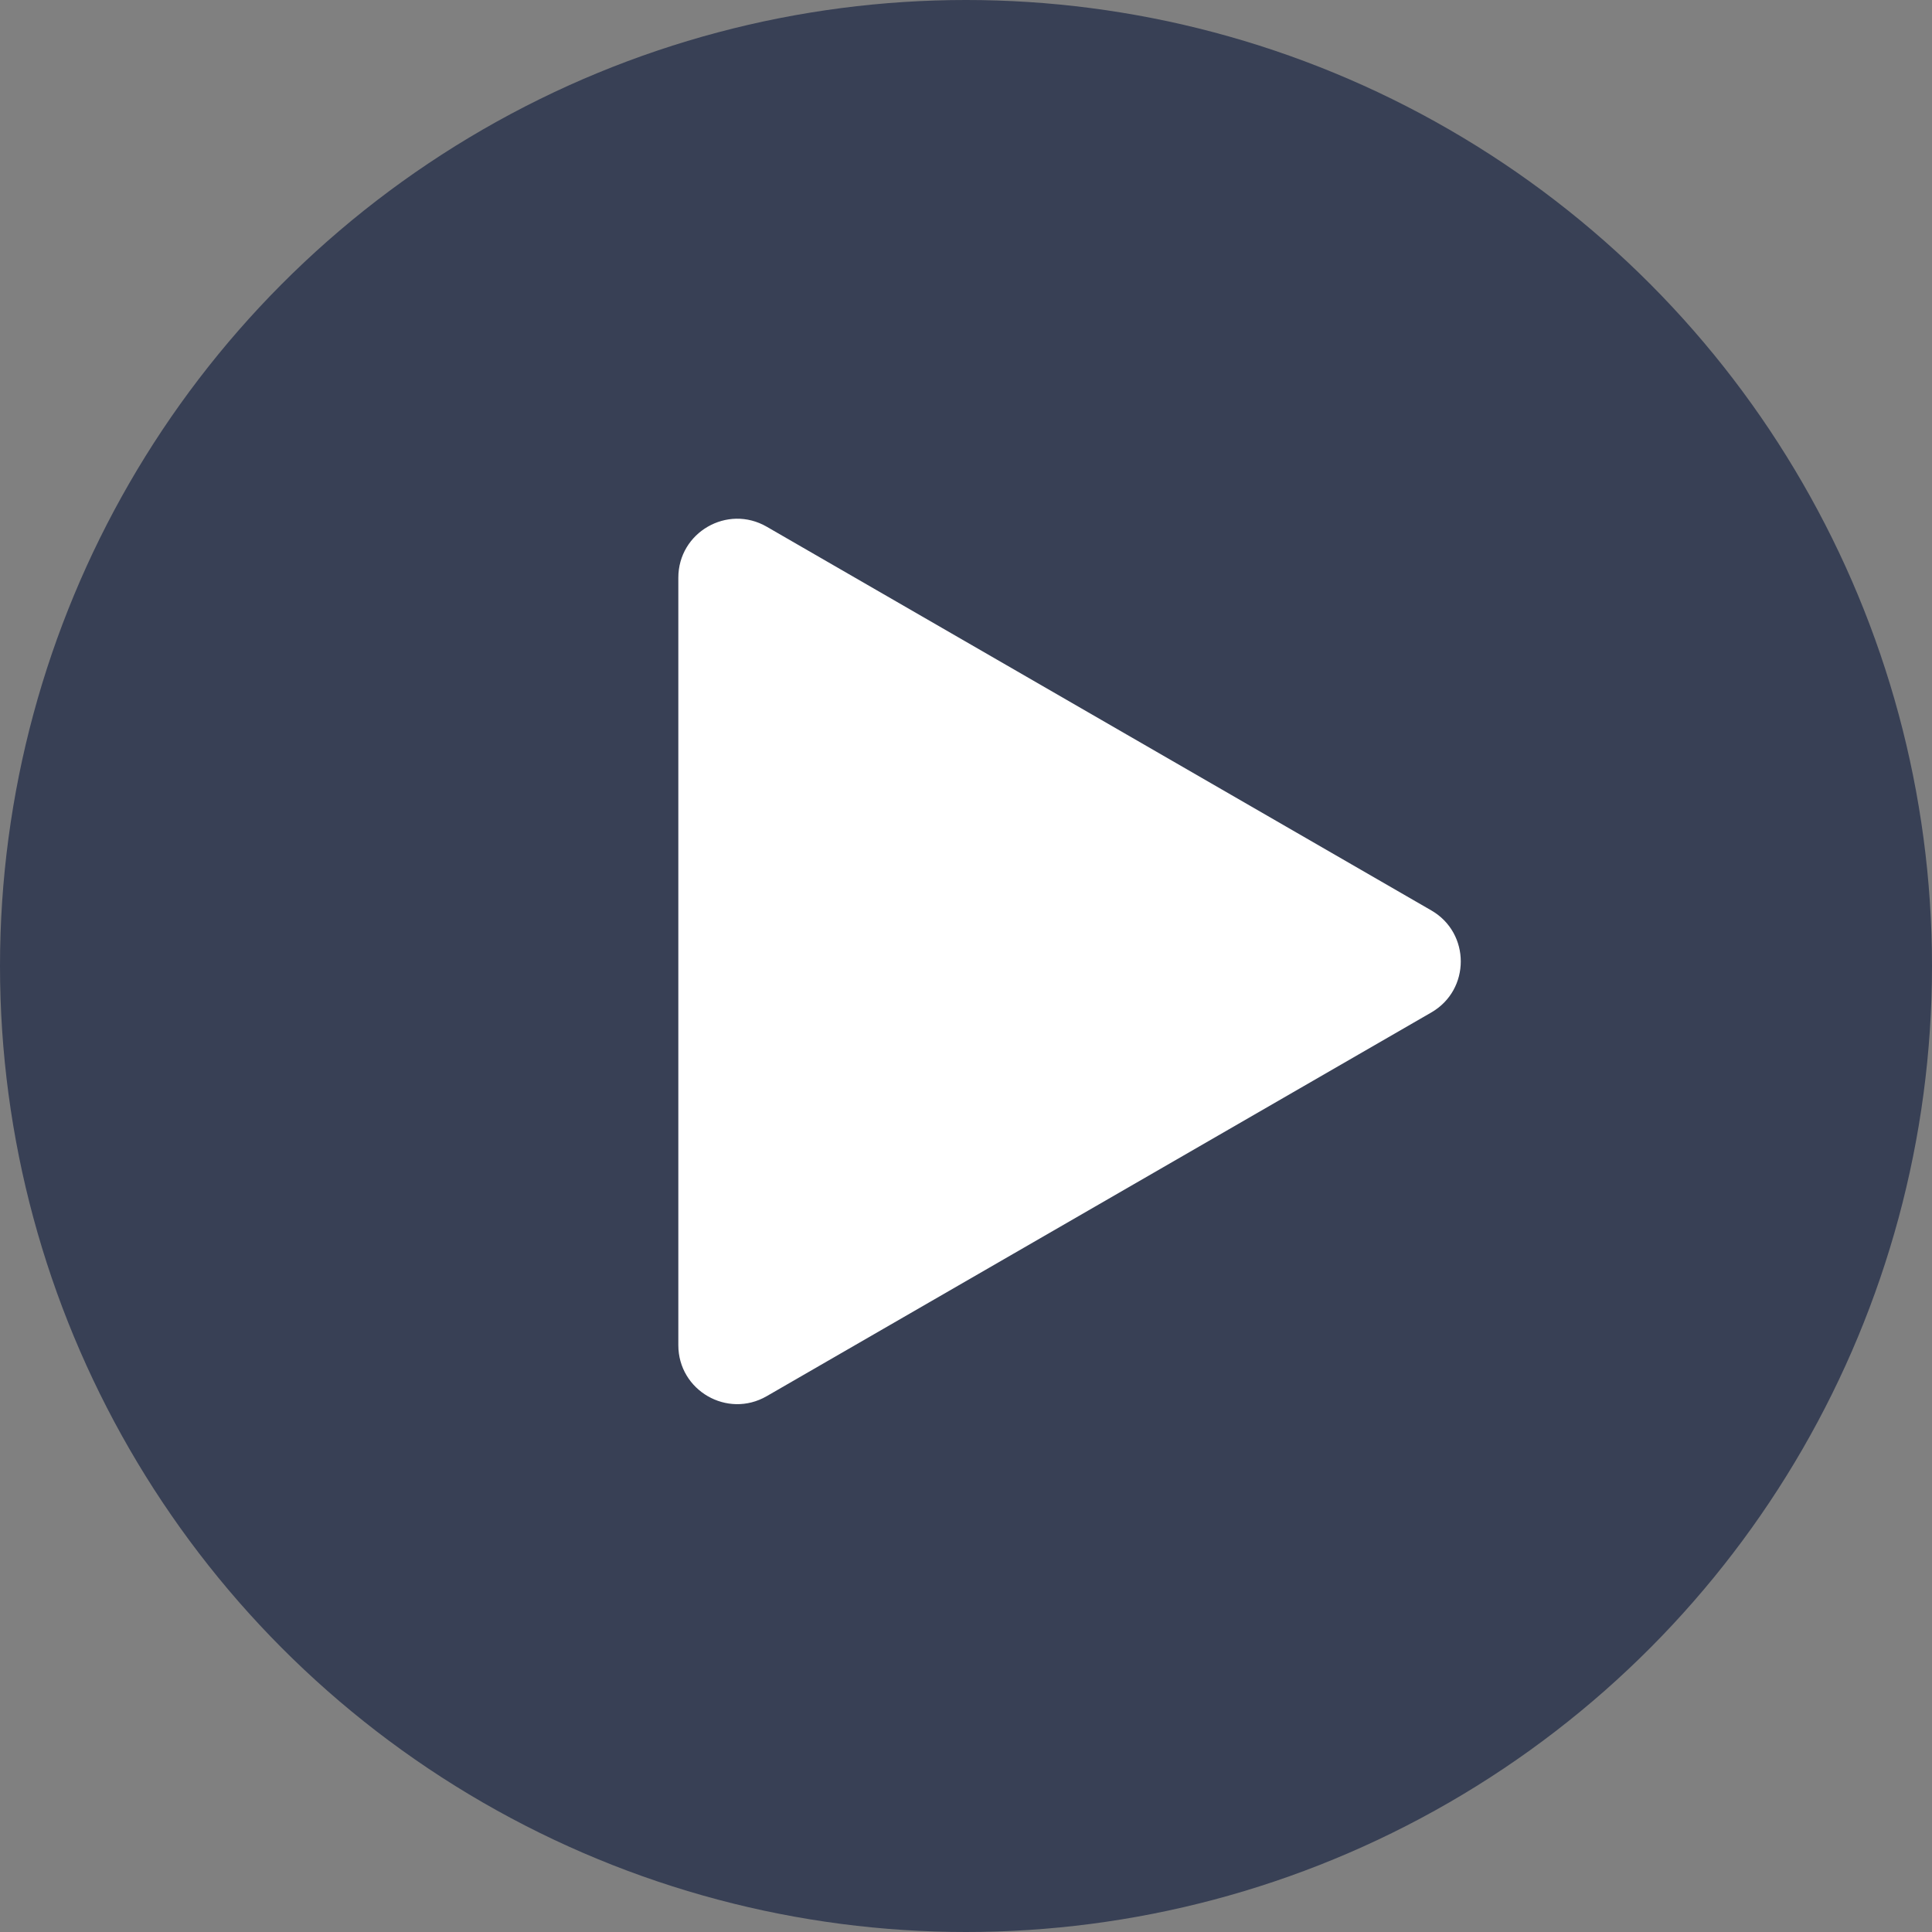
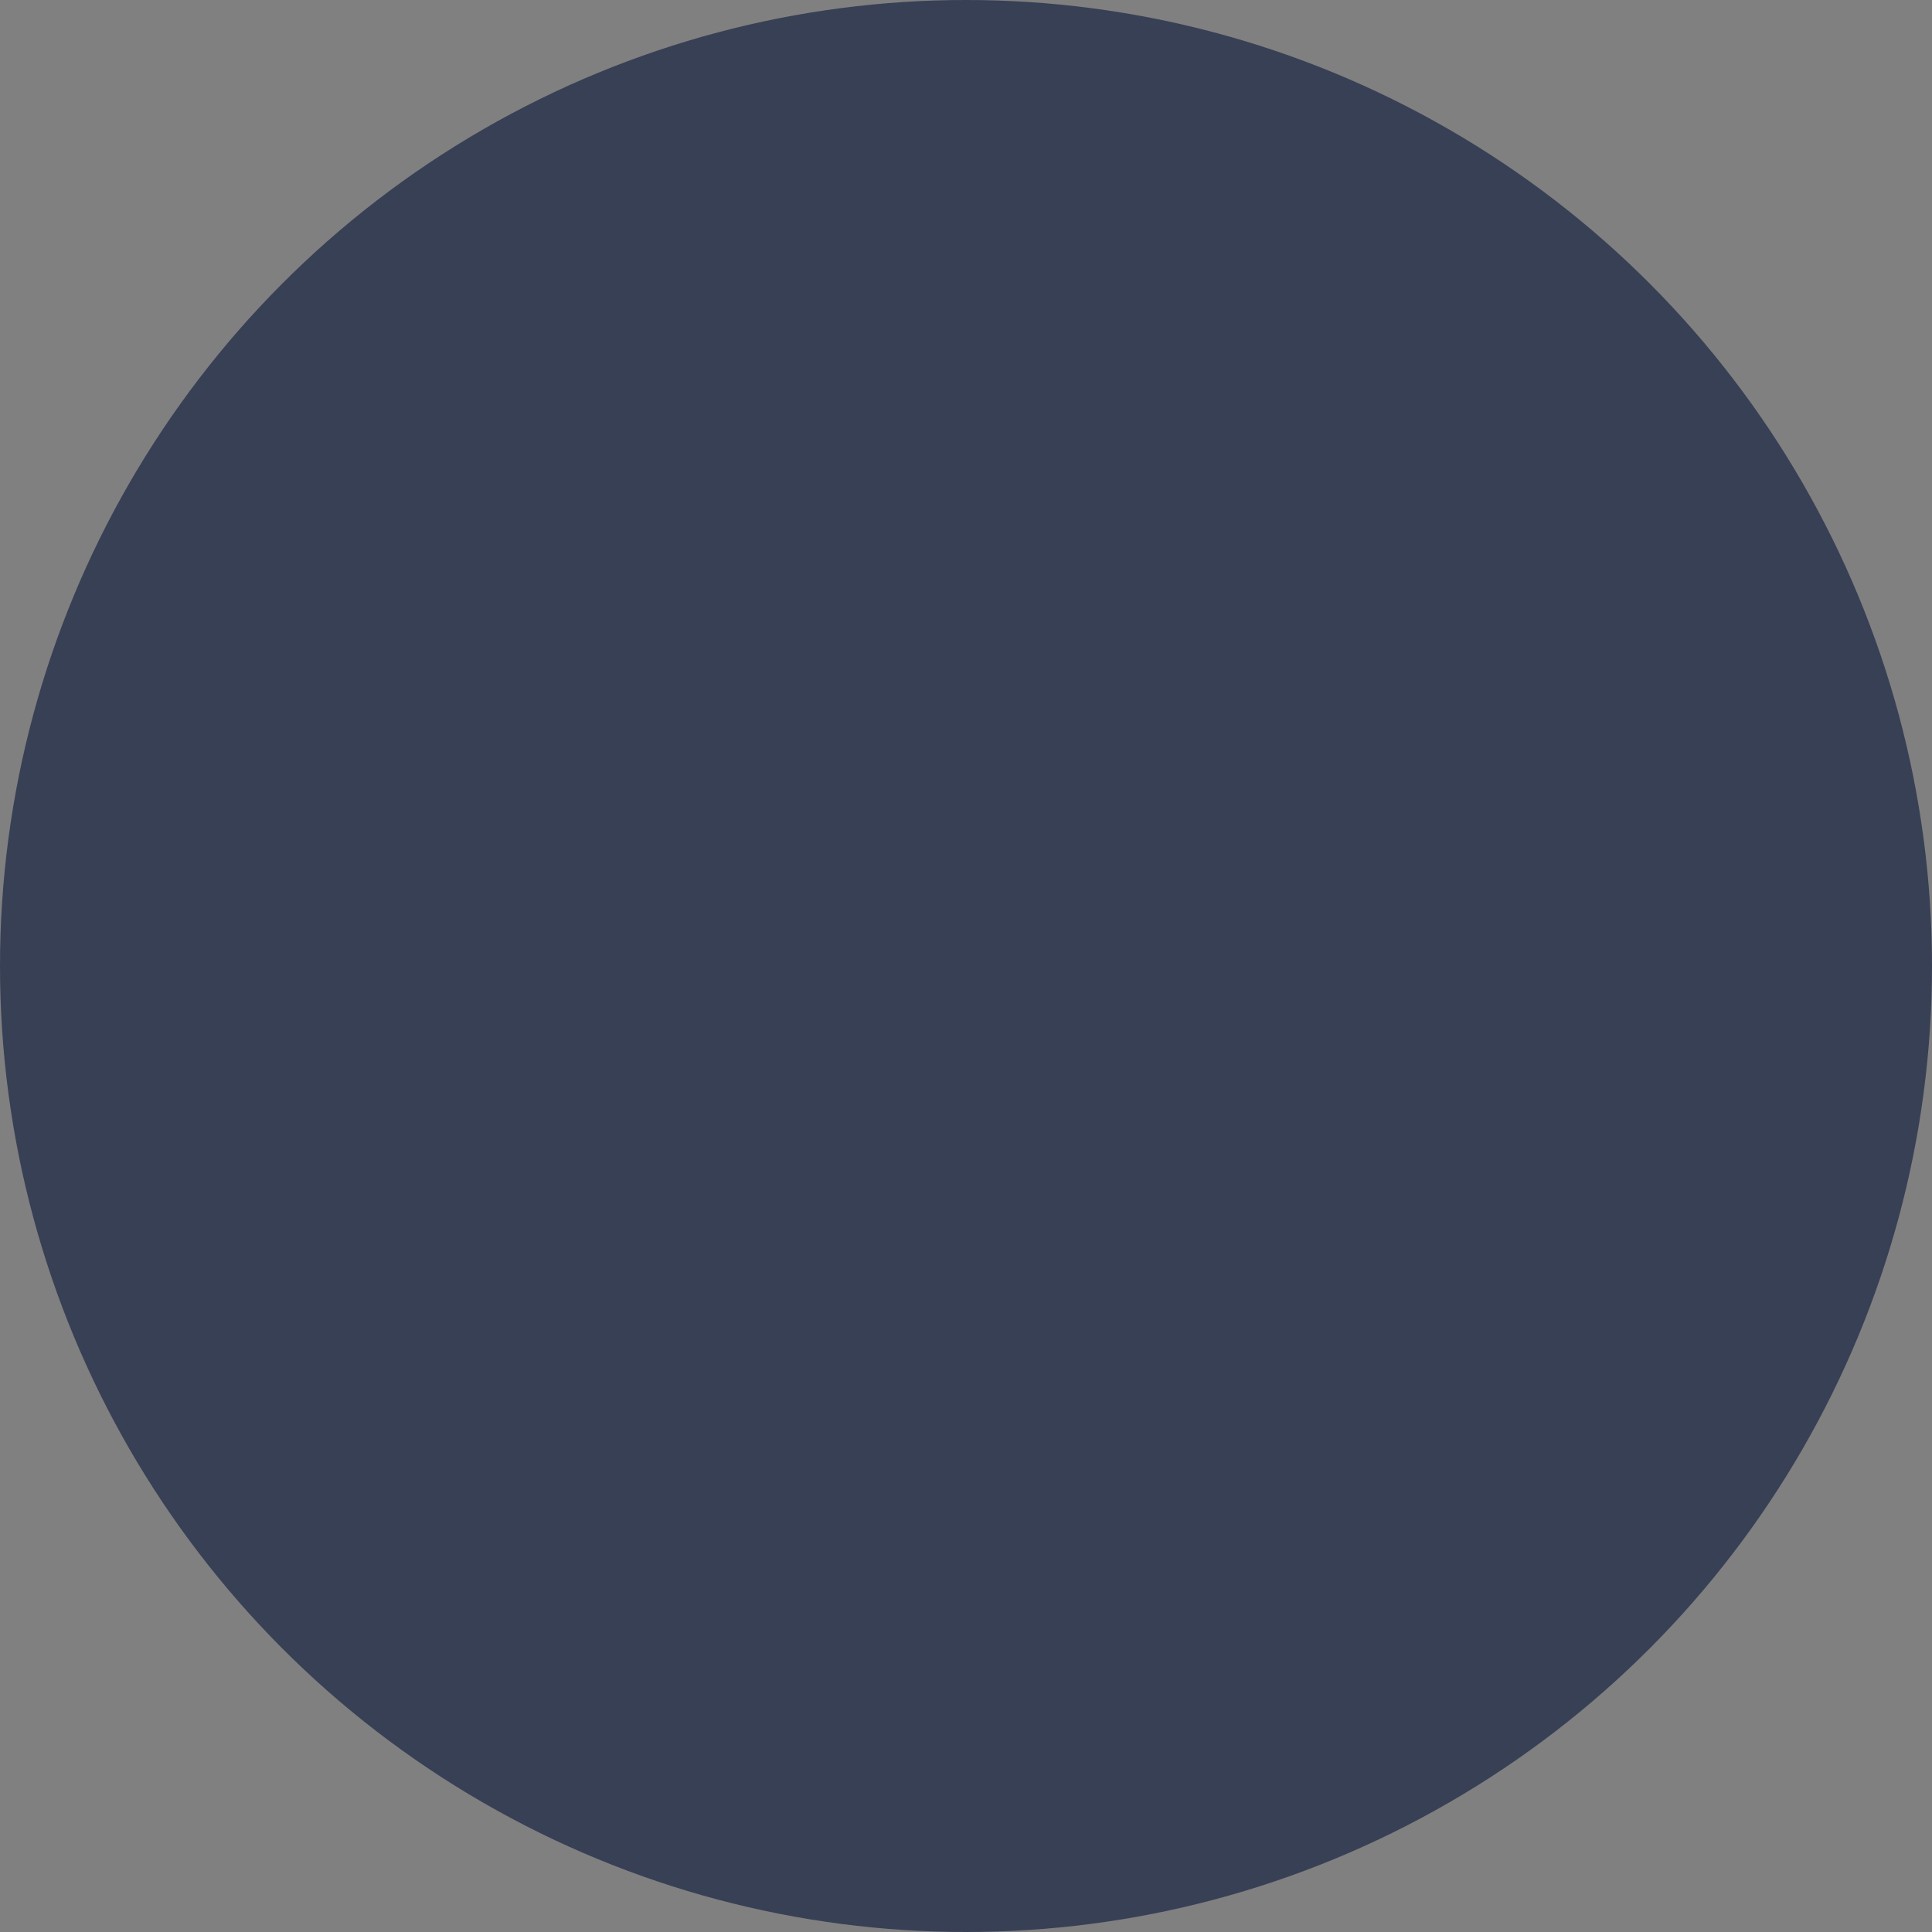
<svg xmlns="http://www.w3.org/2000/svg" width="164" height="164" viewBox="0 0 164 164" fill="none">
  <rect x="0" y="0" width="164" height="164" fill="#808080" stroke="none" />
  <circle cx="82" cy="82" r="82" fill="#384055" />
-   <path d="M121.5 77.283C124.833 79.207 124.833 84.019 121.5 85.943L65.081 118.517C61.747 120.441 57.581 118.036 57.581 114.187L57.581 49.039C57.581 45.19 61.747 42.785 65.081 44.709L121.5 77.283Z" fill="white" />
</svg>